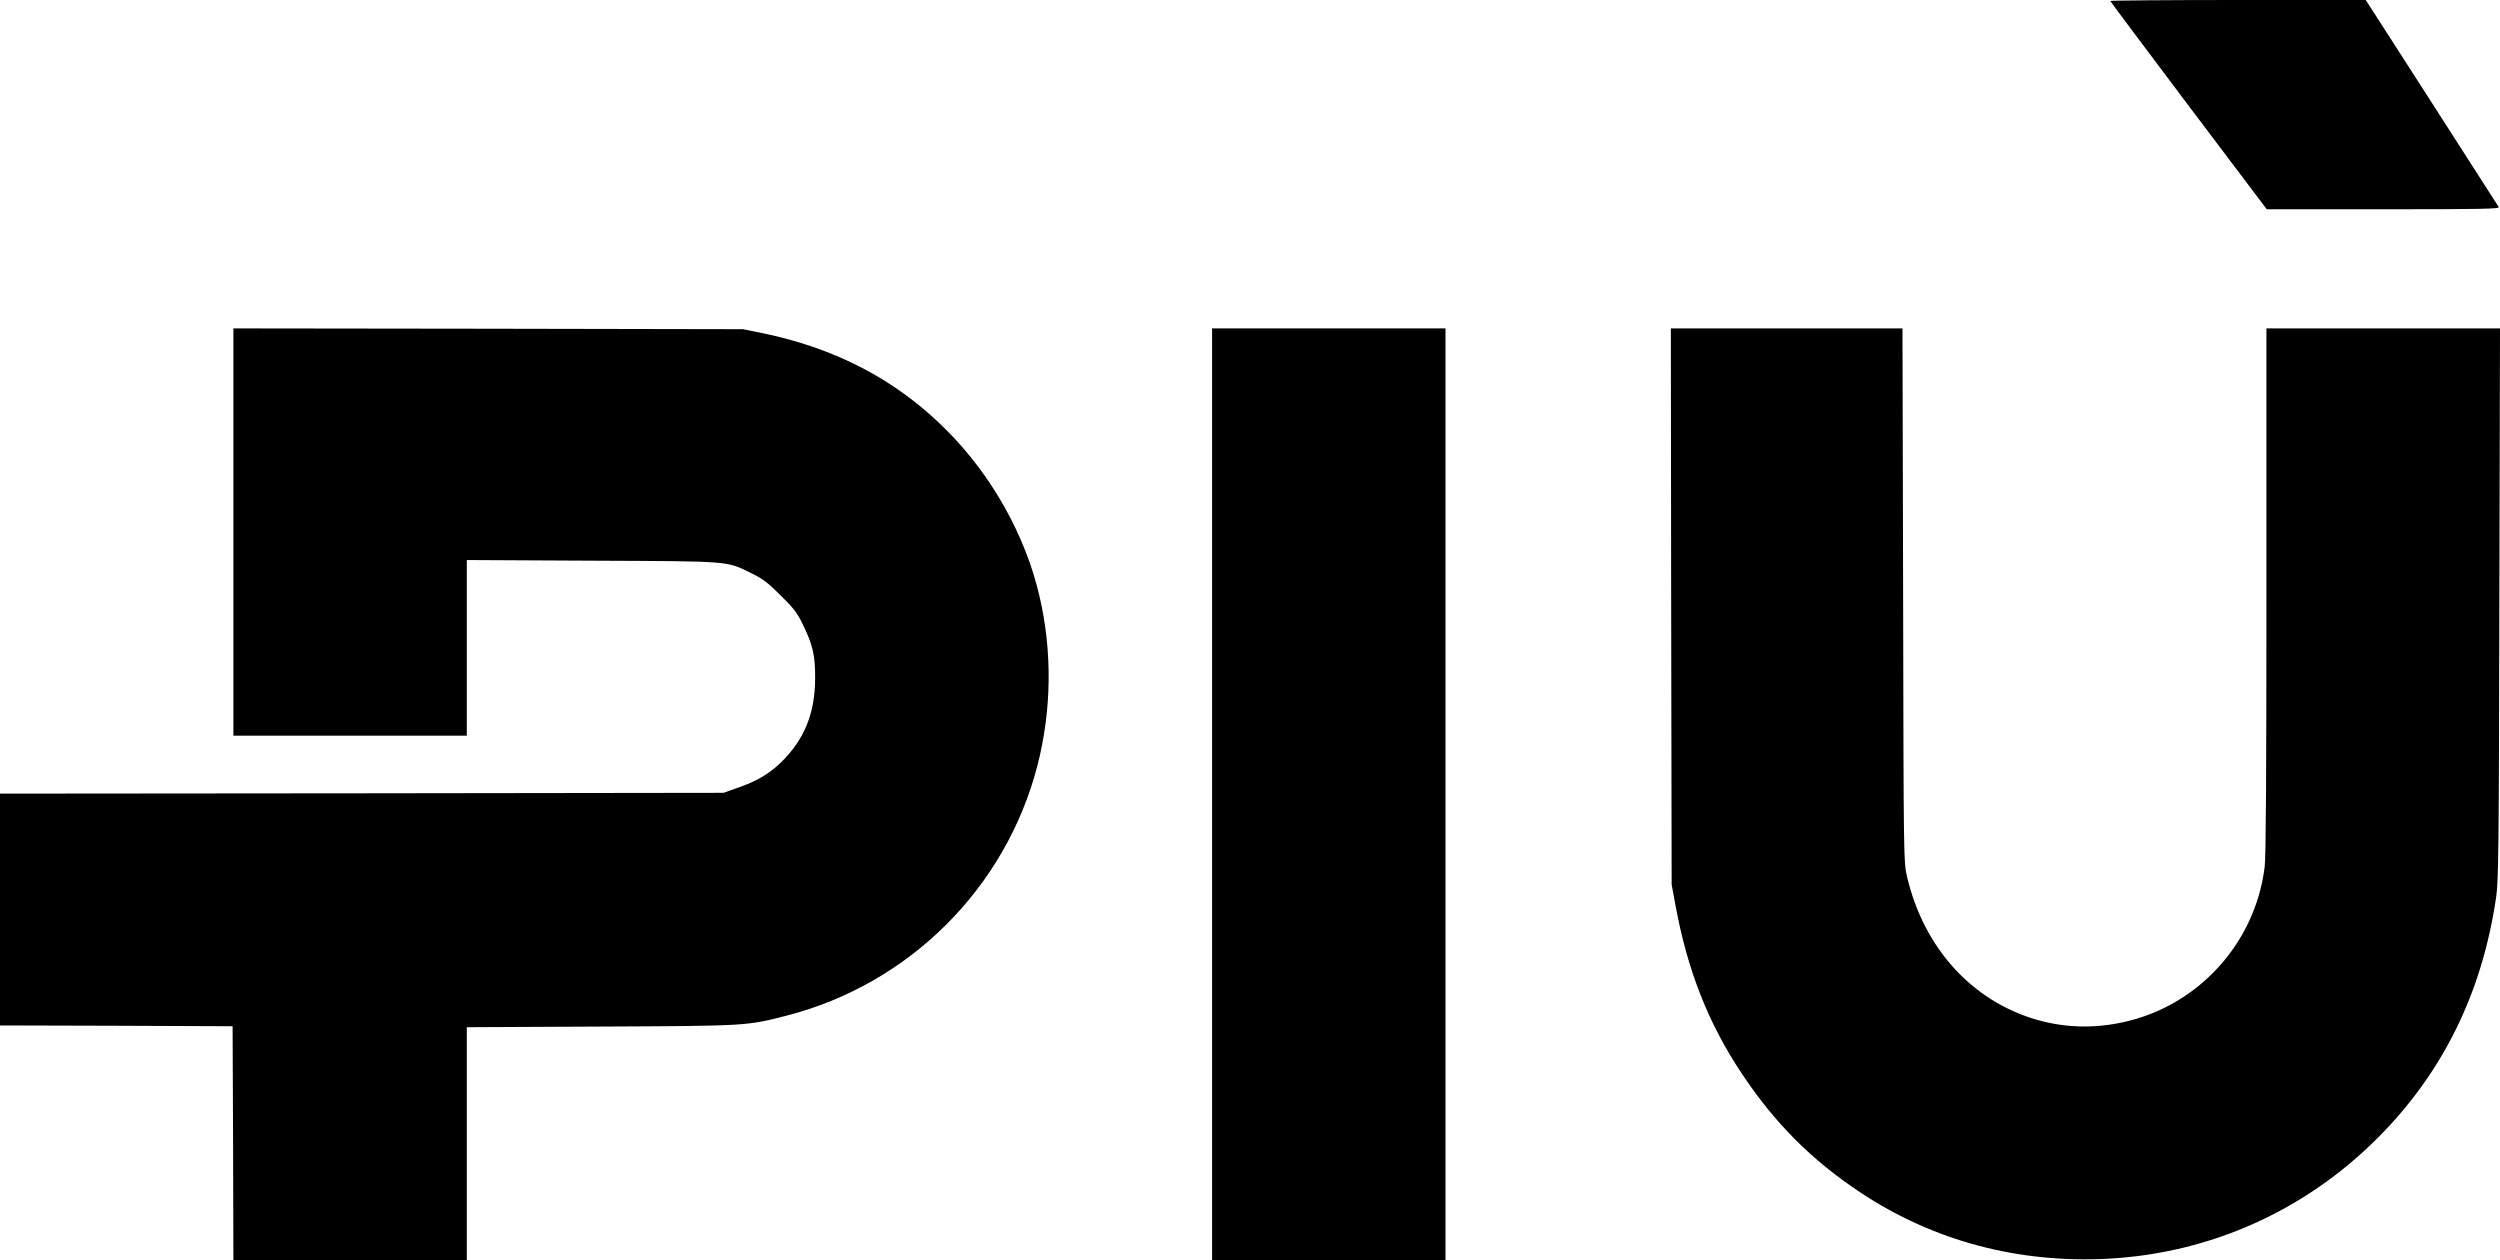
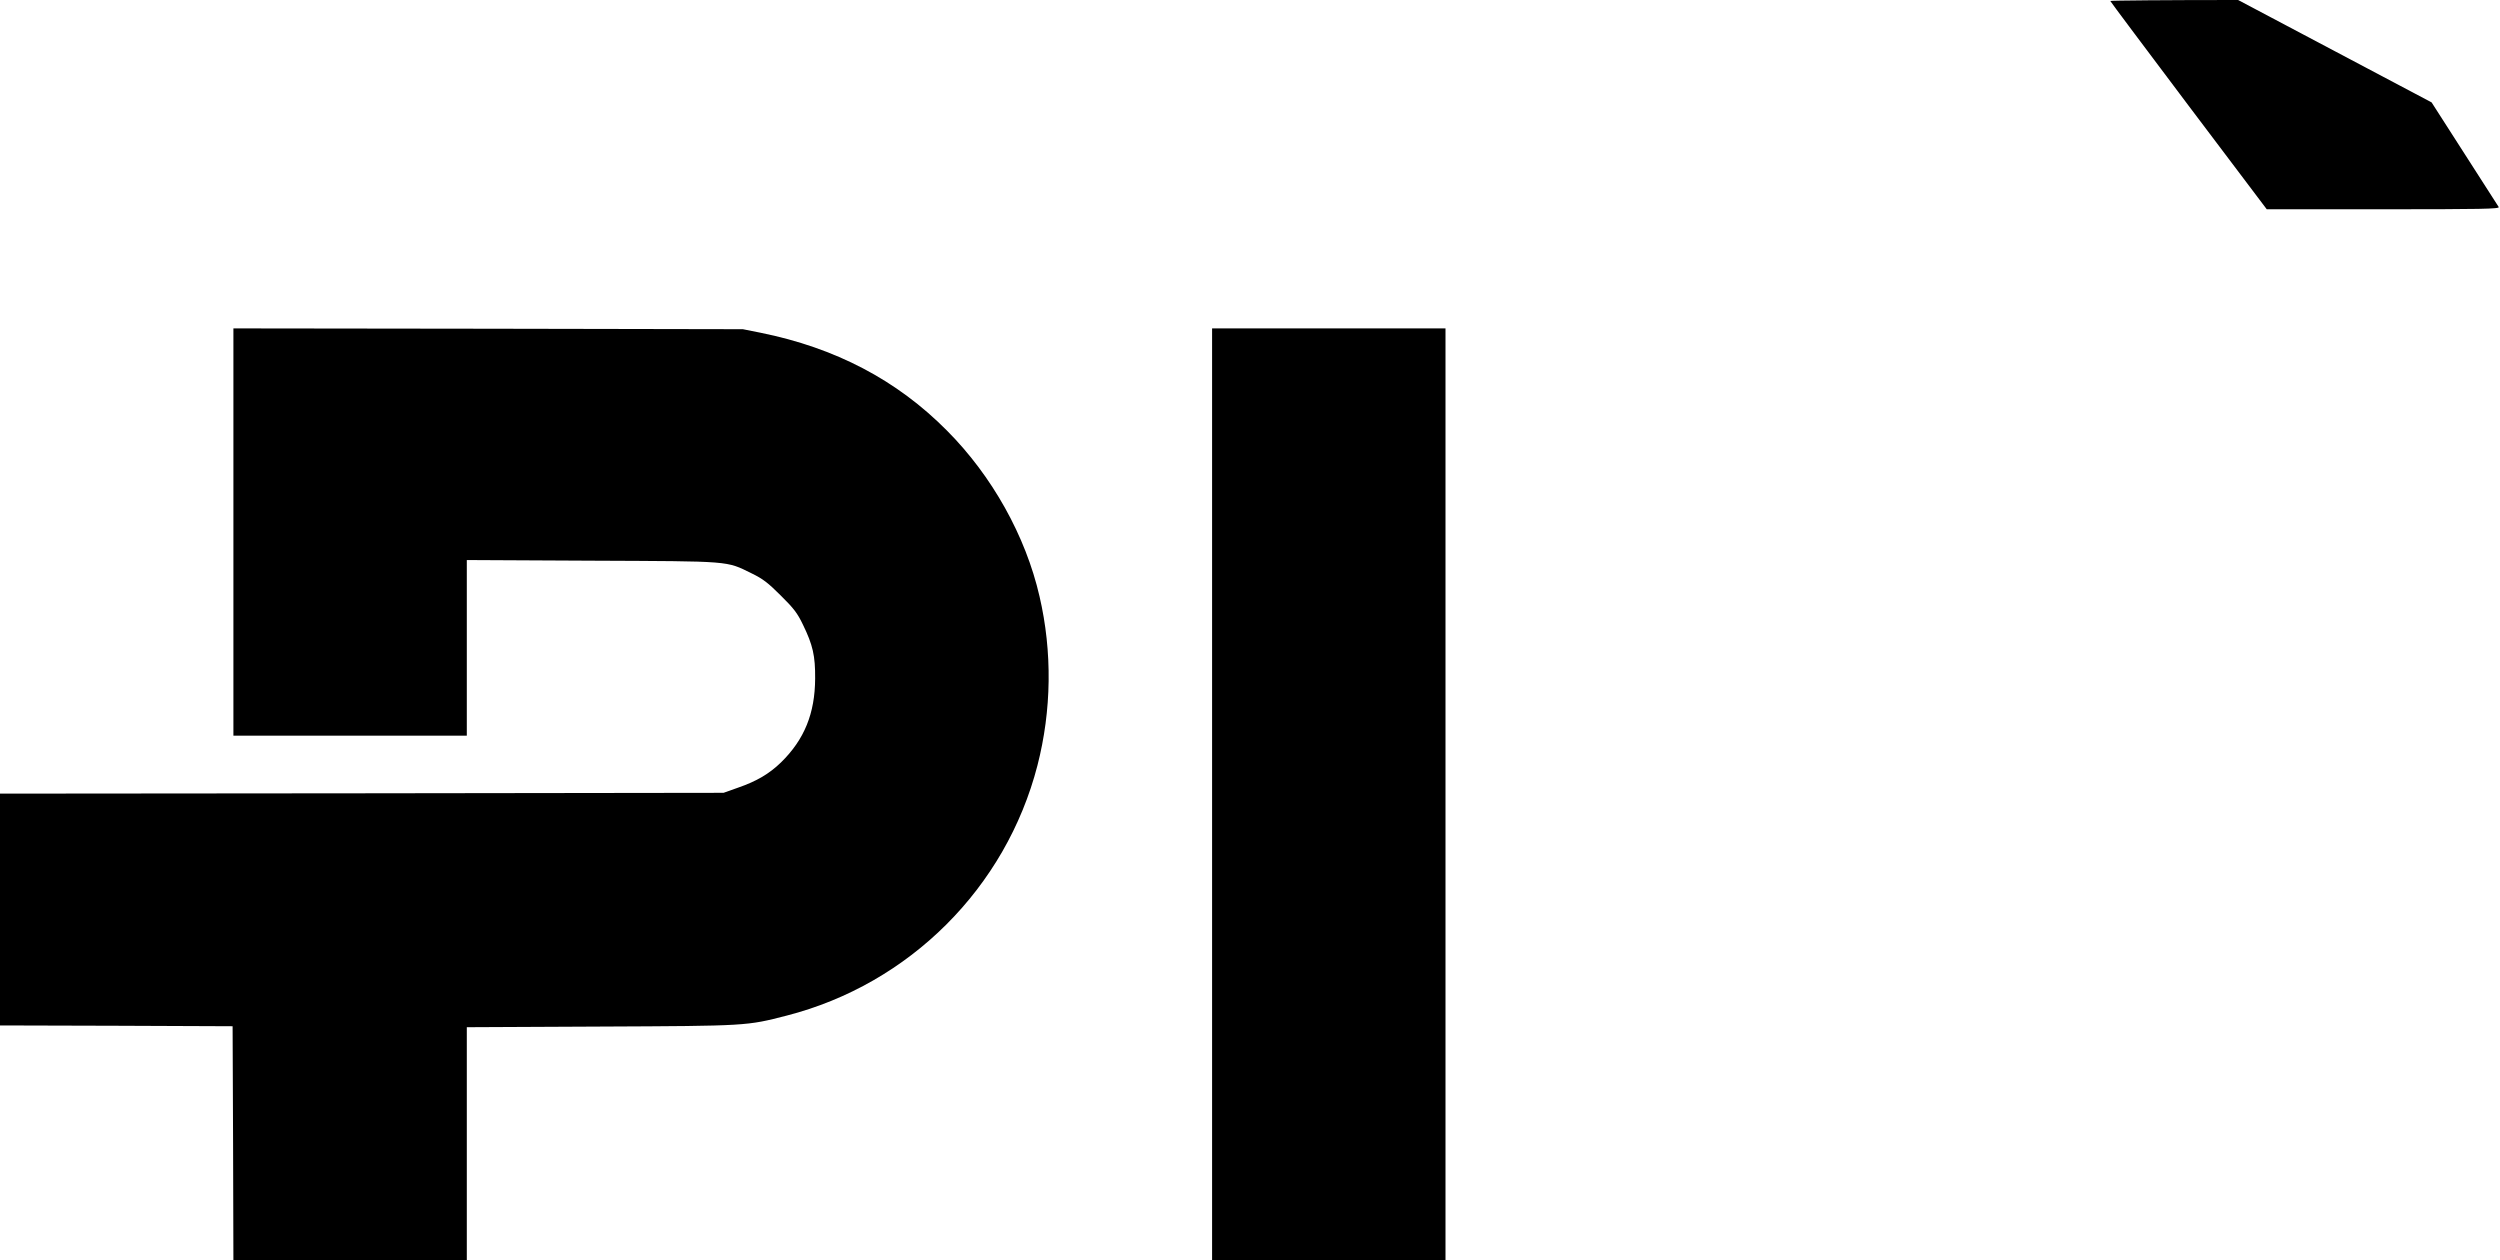
<svg xmlns="http://www.w3.org/2000/svg" width="1553px" height="783px" viewBox="0 0 1553 783" version="1.1">
  <title>Logo@1.5x</title>
  <defs>
    <filter id="filter-1">
      <feColorMatrix in="SourceGraphic" type="matrix" values="0 0 0 0 0.075 0 0 0 0 0.18 0 0 0 0 0.298 0 0 0 1 0" />
    </filter>
  </defs>
  <g id="Logo" stroke="none" stroke-width="1" fill="none" fill-rule="evenodd">
    <g id="Logo_Più_Positivo" transform="translate(-168, -84)">
      <g filter="url(#filter-1)" id="Logo">
        <g transform="translate(944.5, 475.5) scale(-1, 1) rotate(-180) translate(-944.5, -475.5) translate(168, 84)">
-           <path d="M1310.916,782.4 C1310.916,782.1 1332.814,752.9 1359.512,717.4 L1408.109,653 L1480.605,653 C1541.401,653 1552.9,653.2 1552.2,654.4 C1551.8,655.1 1533.001,684.4 1510.503,719.4 L1469.605,783 L1390.31,783 C1346.613,783 1310.916,782.7 1310.916,782.4 Z" id="Path" fill="#000000" fill-rule="nonzero" />
+           <path d="M1310.916,782.4 C1310.916,782.1 1332.814,752.9 1359.512,717.4 L1408.109,653 L1480.605,653 C1541.401,653 1552.9,653.2 1552.2,654.4 C1551.8,655.1 1533.001,684.4 1510.503,719.4 L1390.31,783 C1346.613,783 1310.916,782.7 1310.916,782.4 Z" id="Path" fill="#000000" fill-rule="nonzero" />
          <path d="M144.991,452.5 L144.991,326 L217.486,326 L289.981,326 L289.981,380.5 L289.981,435.1 L367.776,434.7 C454.971,434.3 450.871,434.7 466.97,426.8 C473.969,423.4 477.169,420.9 485.069,413 C493.068,405.1 495.368,402.1 498.768,395 C504.967,382.3 506.467,375.6 506.367,361.5 C506.267,339.8 499.668,323.6 485.169,309.4 C477.969,302.4 470.07,297.7 458.47,293.7 L449.471,290.5 L224.786,290.2 L0,290 L0,218 L0,146 L72.295,145.8 L144.491,145.5 L144.791,72.8 L144.991,0 L217.486,0 L289.981,0 L289.981,72.4 L289.981,144.9 L373.276,145.3 C464.47,145.7 463.77,145.7 488.669,152.1 C564.964,171.7 624.86,231.5 644.459,307.5 C653.258,341.7 653.758,378.1 645.758,412.5 C637.159,450 616.26,487.4 588.262,515.5 C557.164,546.9 518.967,566.9 472.47,576.3 L461.47,578.5 L303.28,578.8 L144.991,579 L144.991,452.5 Z" id="Path" fill="#000000" fill-rule="nonzero" />
          <polygon id="Path" fill="#000000" fill-rule="nonzero" points="752.952 289.5 752.952 0 825.447 0 897.942 0 897.942 289.5 897.942 579 825.447 579 752.952 579" />
-           <path d="M1038.133,406.3 L1038.433,233.5 L1040.733,221.1 C1048.133,180.5 1061.032,147.6 1081.93,116.2 C1102.529,85.2 1125.528,62.2 1156.026,42 C1201.223,12.1 1253.919,-1.9 1309.916,1.1 C1373.212,4.6 1431.808,30.9 1476.905,76 C1517.202,116.3 1541.701,165.7 1550.5,225 C1552.1,235.5 1552.3,252 1552.6,407.8 L1553,579 L1480.405,579 L1407.909,579 L1407.909,416.3 C1407.909,303.7 1407.609,250.7 1406.809,244.5 C1401.01,197.1 1365.512,158.1 1318.915,148 C1300.616,144 1282.617,144.5 1265.019,149.6 C1224.821,161.3 1195.023,194.2 1184.624,238.5 C1182.524,247.4 1182.524,248.7 1182.224,413.3 L1181.824,579 L1109.829,579 L1037.933,579 L1038.133,406.3 Z" id="Path" fill="#000000" fill-rule="nonzero" />
        </g>
      </g>
    </g>
  </g>
</svg>